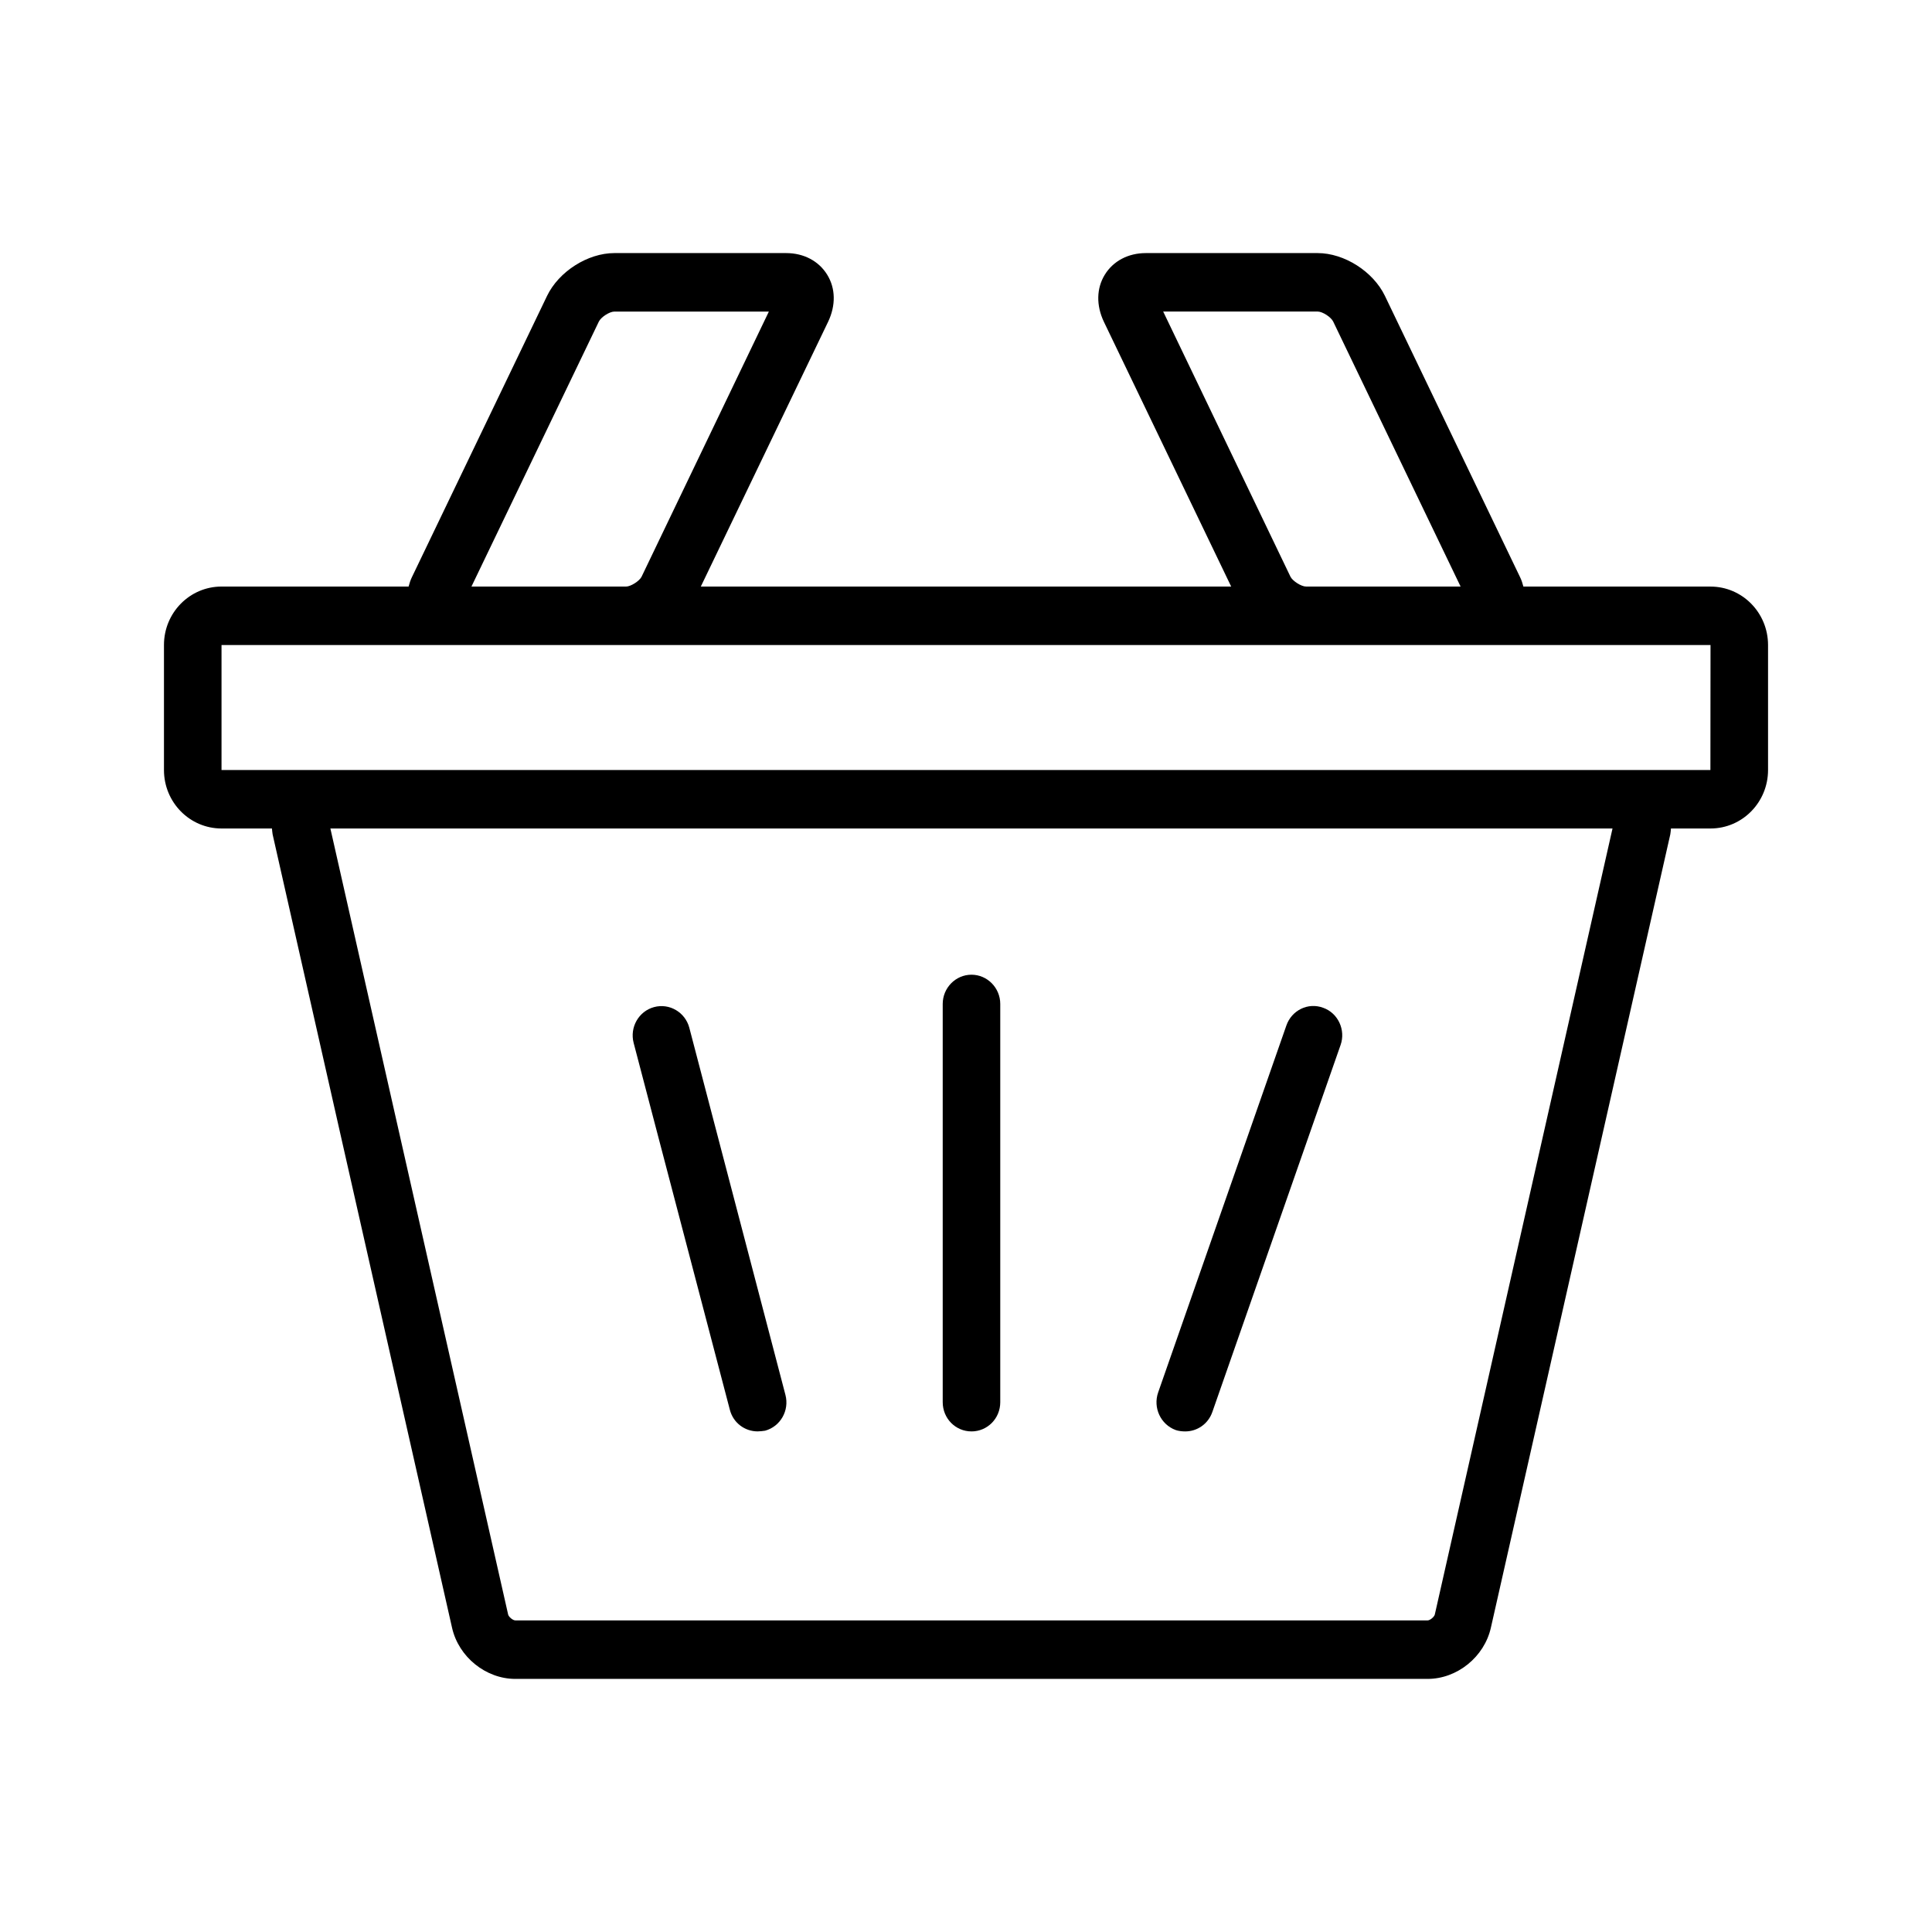
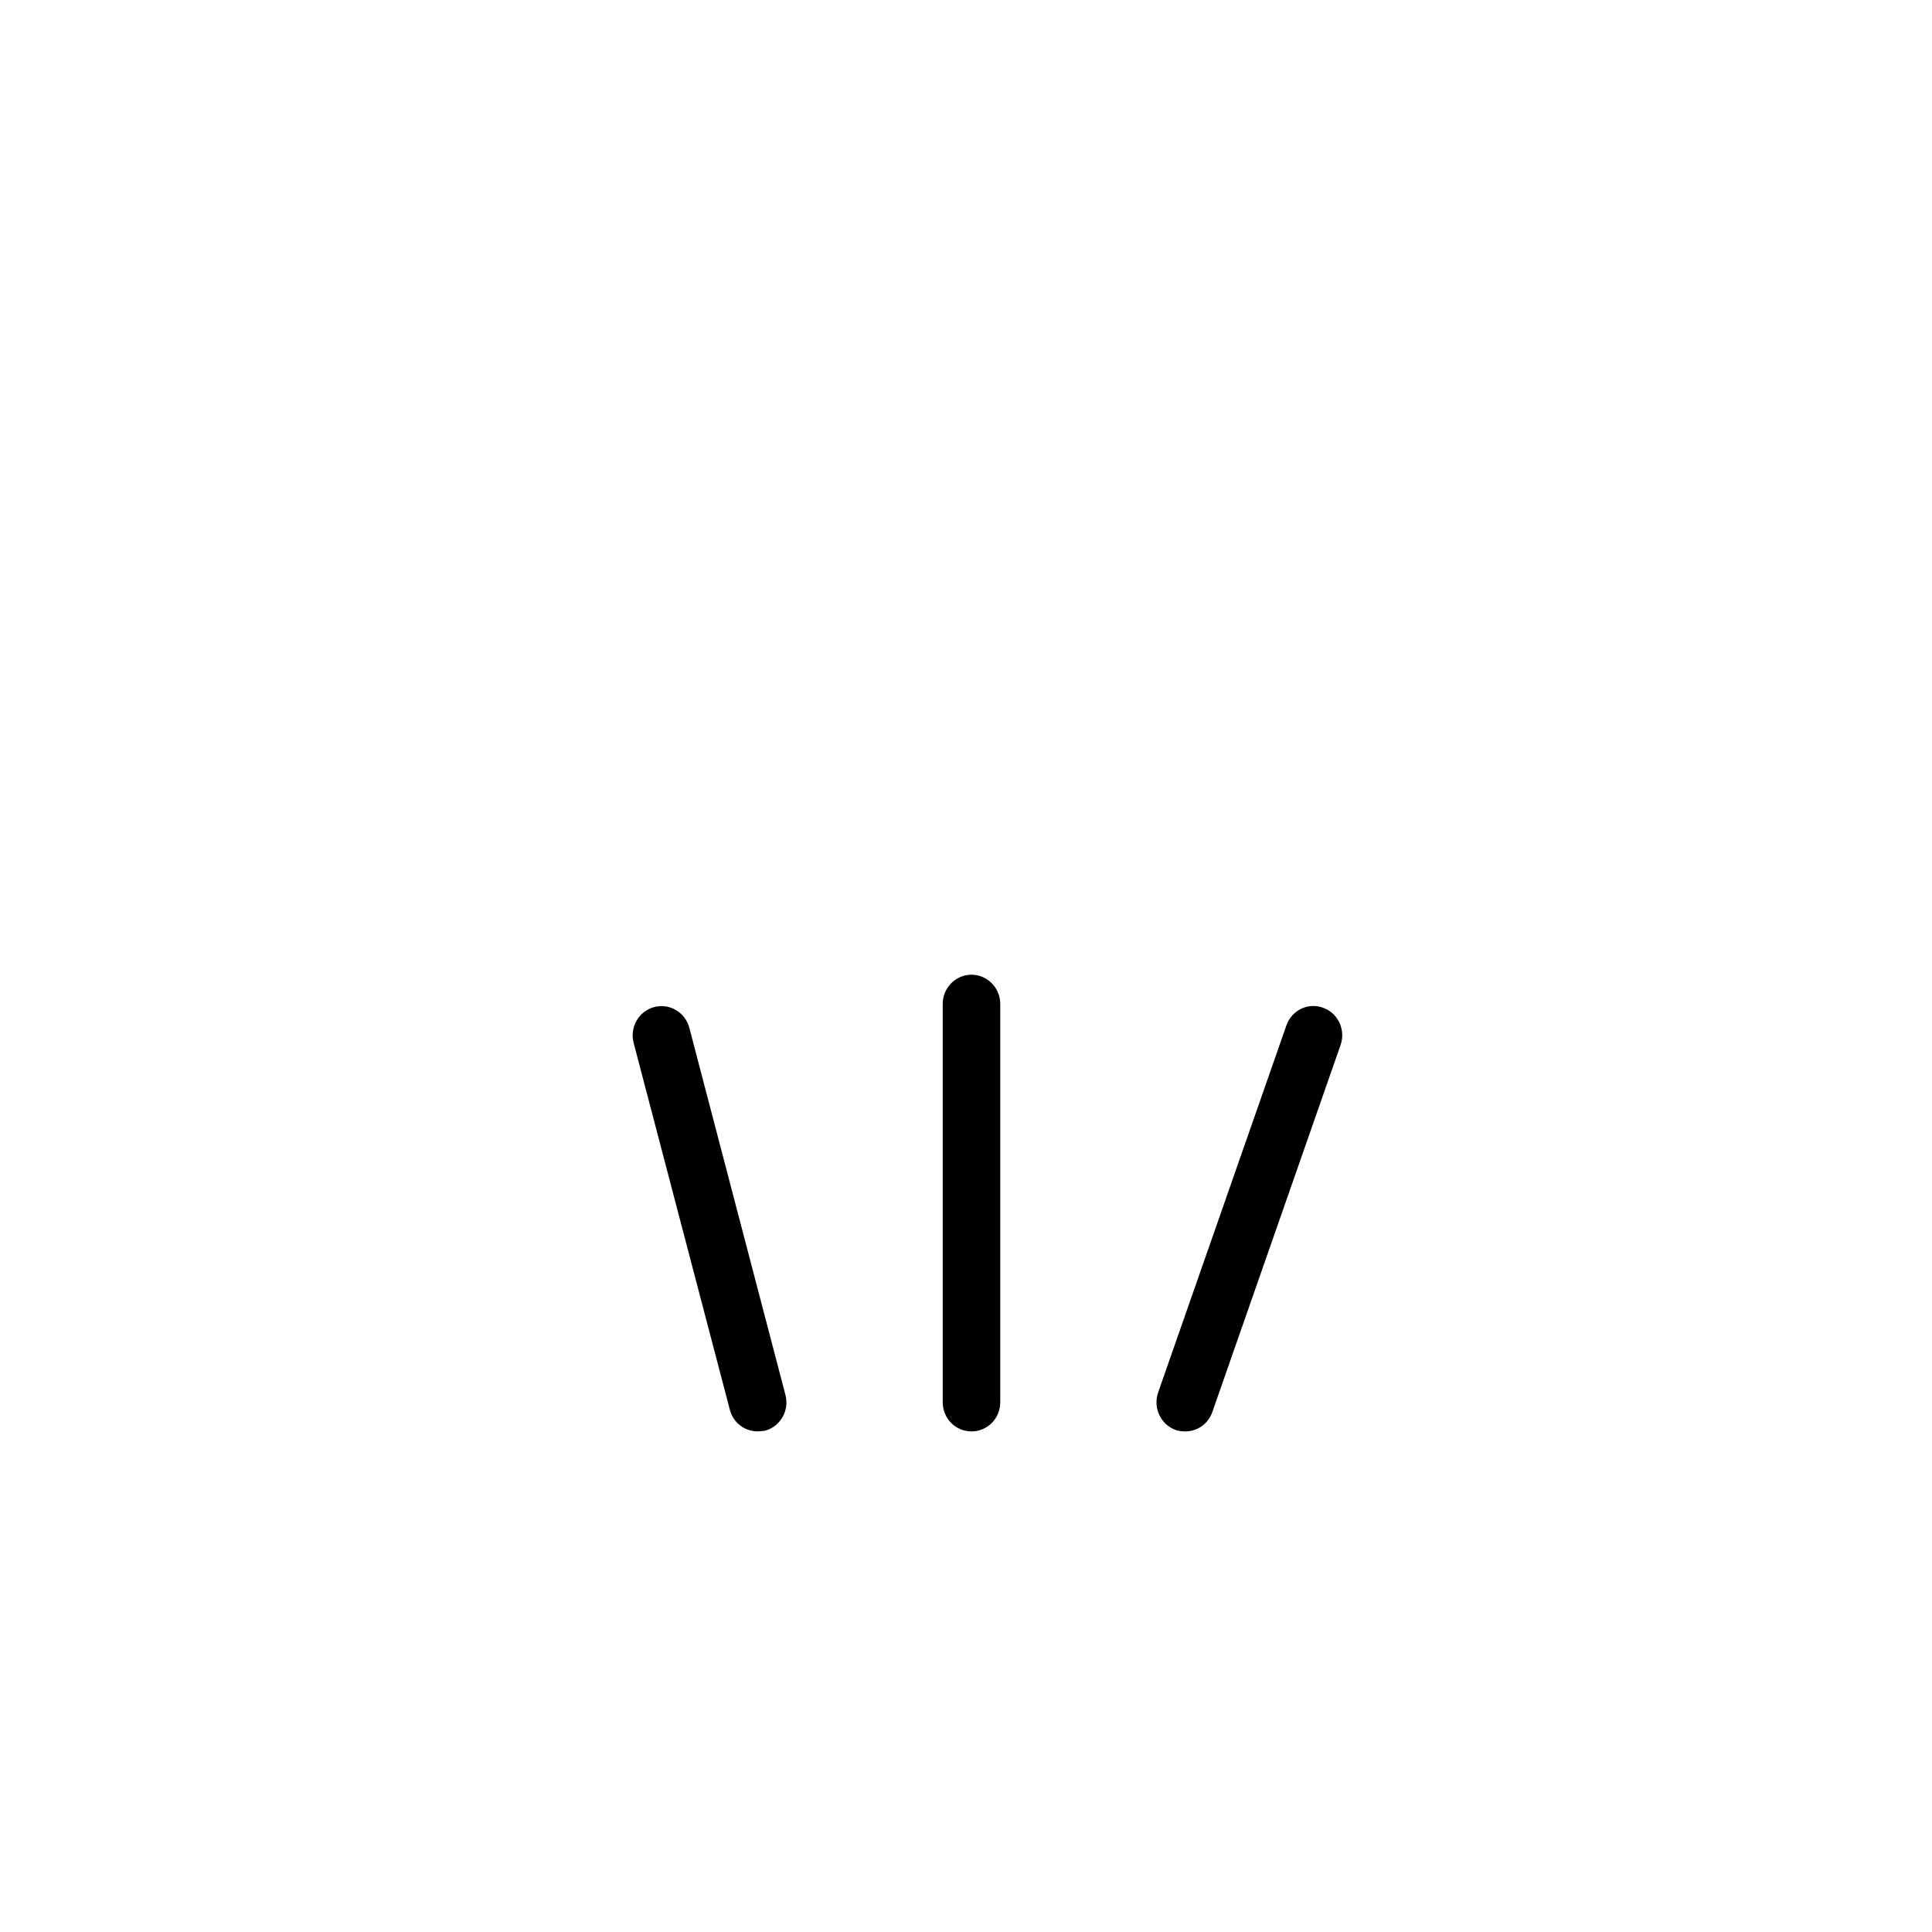
<svg xmlns="http://www.w3.org/2000/svg" fill="#000000" width="800px" height="800px" version="1.1" viewBox="144 144 512 512">
  <g>
-     <path d="m597.3 299.45h-49.586c-0.242-0.922-0.504-1.754-0.922-2.582l-35.77-74.445c-3.109-6.465-10.77-11.352-17.832-11.352h-45.539c-4.684 0-8.652 2.125-10.863 5.723-2.219 3.598-2.312 8.117-0.262 12.453l33.754 70.203h-140.56l33.754-70.203c2.055-4.336 1.969-8.855-0.262-12.453-2.219-3.598-6.18-5.723-10.863-5.723h-45.539c-7.062 0-14.719 4.887-17.832 11.344l-35.77 74.445c-0.418 0.828-0.676 1.66-0.922 2.582h-49.582c-8.41 0.008-15.25 6.918-15.25 15.5v33.117c0 8.582 6.84 15.5 15.25 15.5h13.367c0.07 0.551 0.07 1.016 0.18 1.566l47.547 210.24c1.746 7.754 8.957 13.562 16.766 13.562h241.77c7.816 0 15.02-5.809 16.766-13.562l47.547-210.24c0.109-0.551 0.117-1.016 0.18-1.566h10.477c8.406 0 15.25-6.918 15.25-15.5v-33.117c-0.004-8.582-6.844-15.492-15.25-15.492zm-111.3-2.59-33.746-70.297h40.941c1.289 0 3.566 1.48 4.125 2.676l33.754 70.203h-40.941c-1.289 0.008-3.566-1.473-4.133-2.582zm-183.31-67.613c0.559-1.195 2.832-2.676 4.125-2.676h40.941l-33.746 70.297c-0.566 1.109-2.844 2.582-4.125 2.582h-40.949zm221.55 342.61c-0.148 0.645-1.266 1.566-1.906 1.566h-241.77c-0.645 0-1.762-0.922-1.906-1.566l-47.105-208.3h339.78zm73.035-223.8h-394.57v-33.117h394.6z" />
    <path d="m401.45 523.34c4.211 0 7.629-3.418 7.629-7.746v-105.54c0-4.242-3.418-7.746-7.629-7.746-4.211 0-7.621 3.504-7.621 7.746v105.53c0.004 4.34 3.41 7.754 7.621 7.754z" />
    <path d="m337.42 517.61c0.906 3.504 3.992 5.723 7.359 5.723 0.652 0 1.316-0.094 1.969-0.18 4.07-1.109 6.488-5.352 5.398-9.5l-25.48-97.32c-1.086-4.062-5.25-6.551-9.344-5.441-4.062 1.109-6.481 5.352-5.398 9.5z" />
    <path d="m455.55 522.97c0.844 0.277 1.699 0.371 2.551 0.371 3.133 0 6.07-1.938 7.188-5.164l33.977-97.238c1.41-3.969-0.66-8.484-4.629-9.871-3.969-1.48-8.328 0.645-9.738 4.707l-33.977 97.234c-1.41 4.055 0.66 8.488 4.629 9.961z" />
  </g>
</svg>